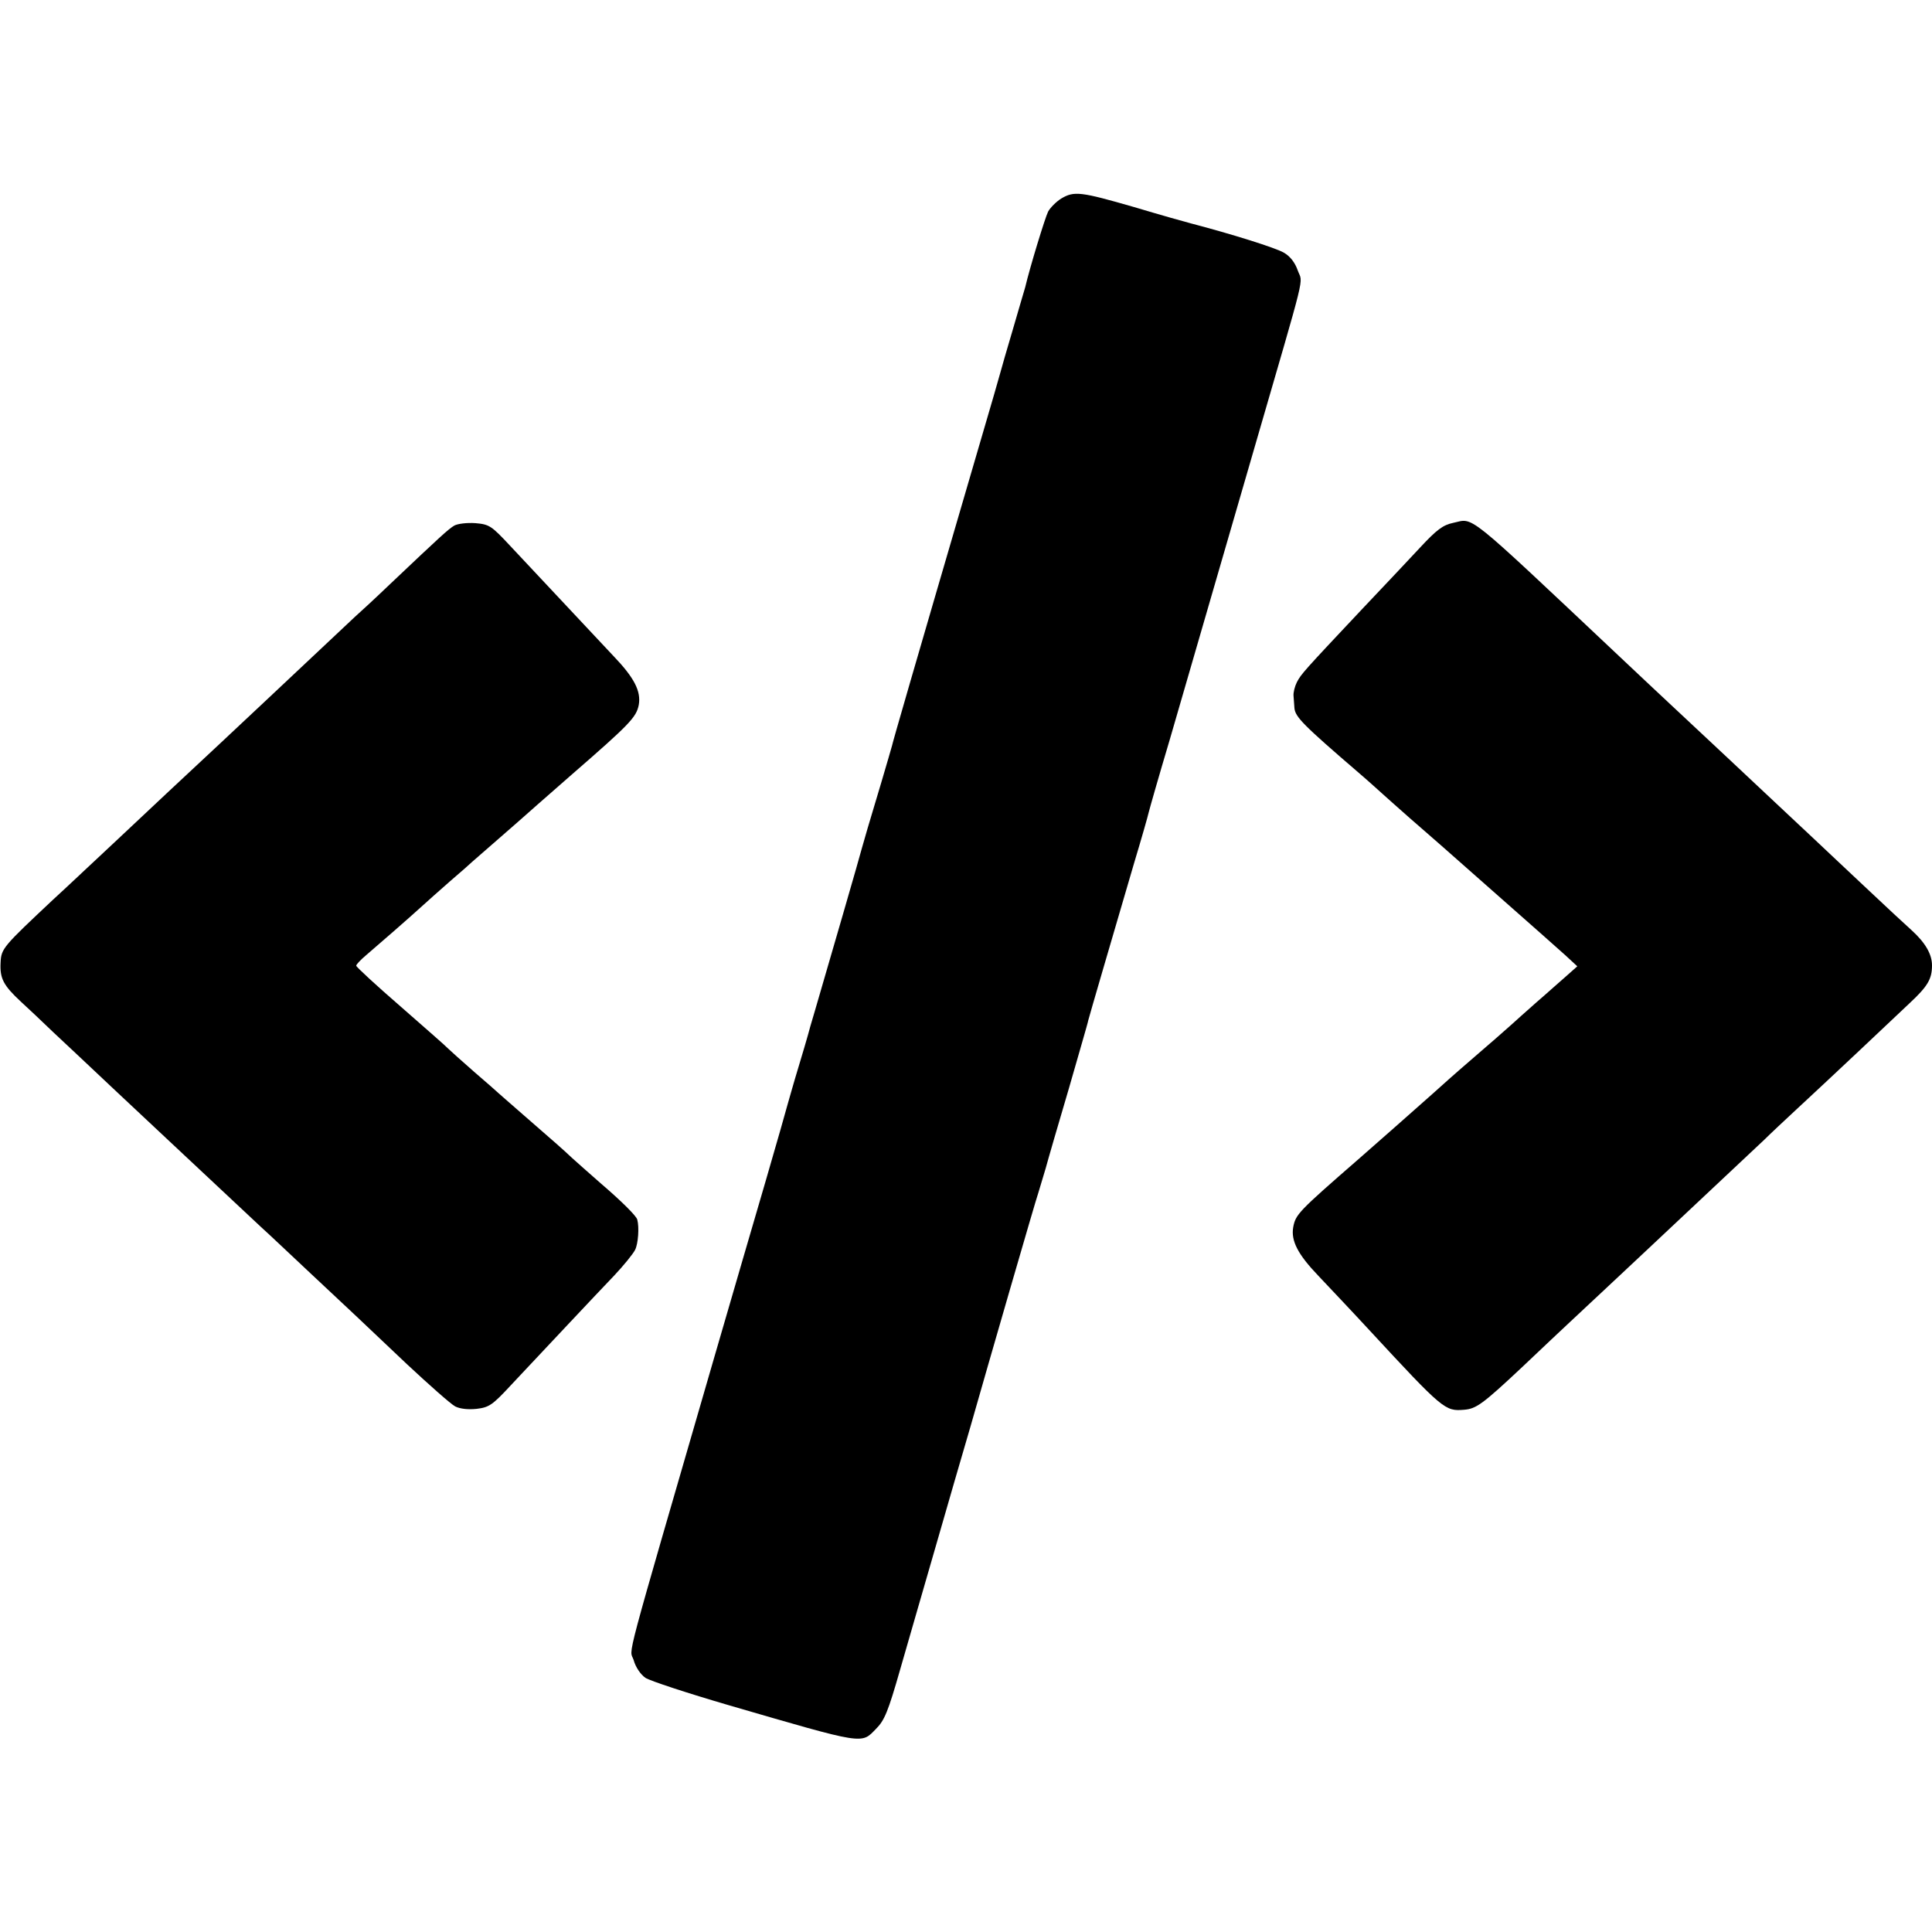
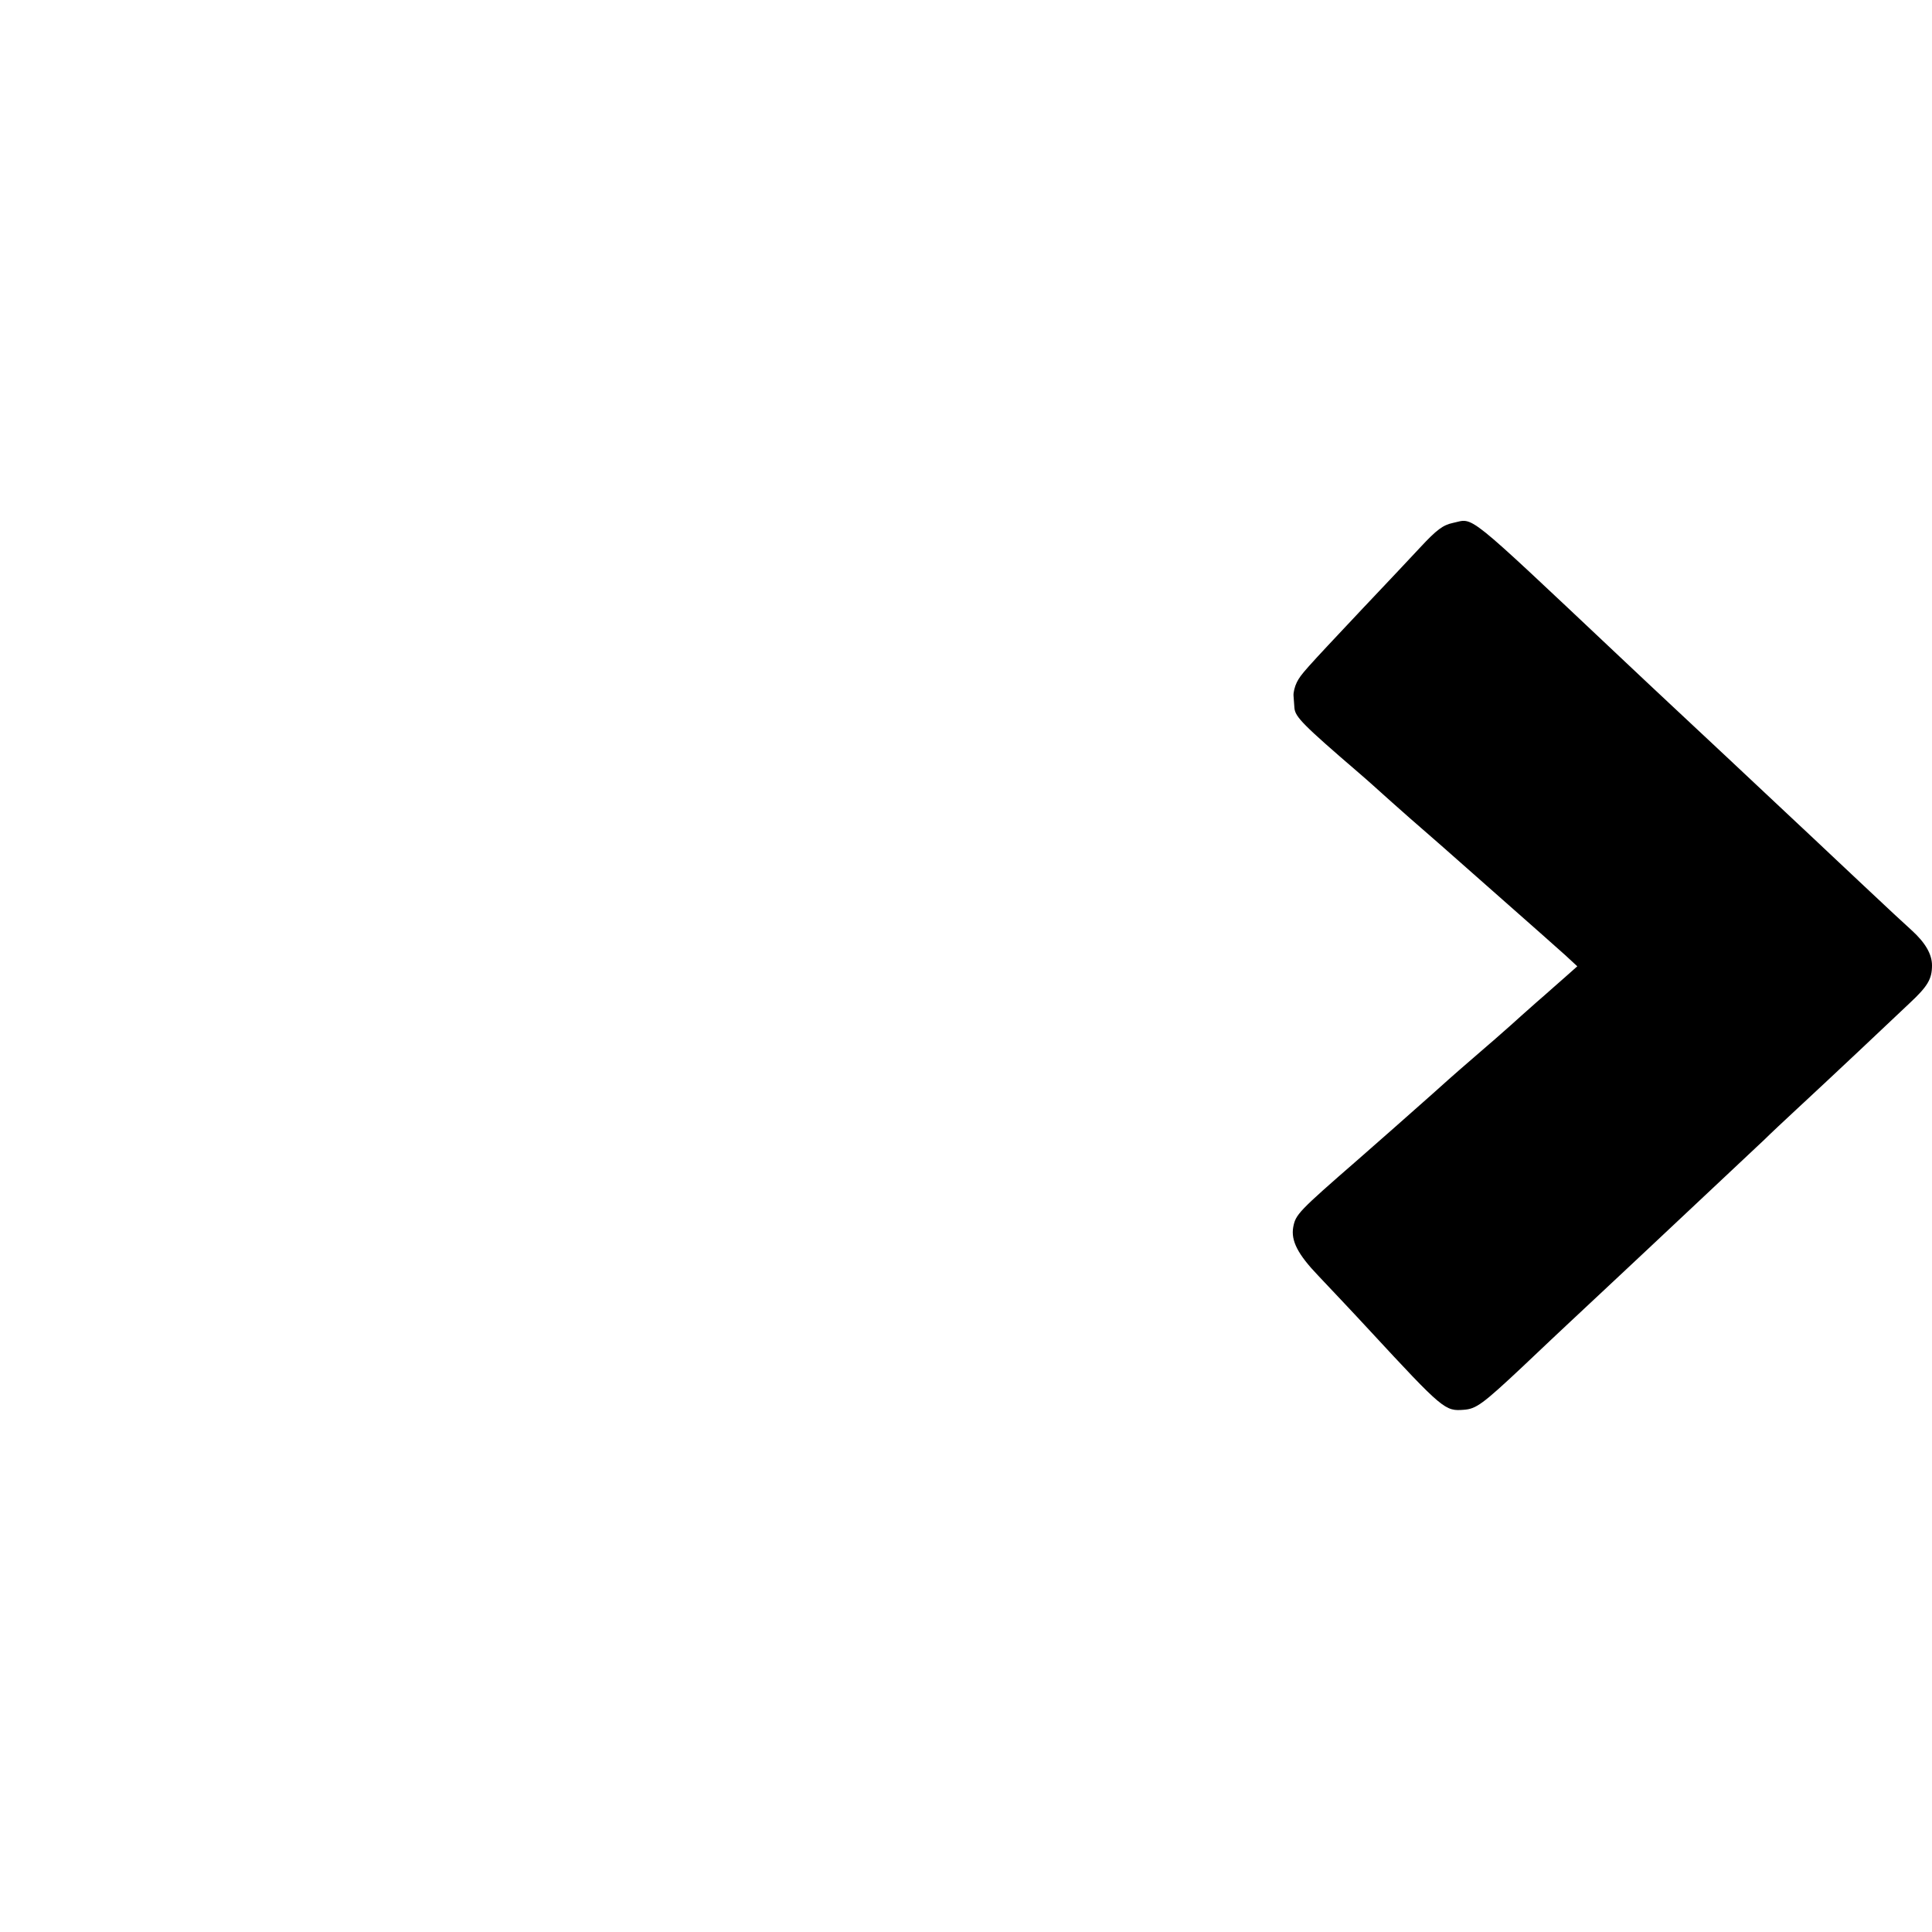
<svg xmlns="http://www.w3.org/2000/svg" version="1.0" width="640pt" height="640pt" viewBox="0 0 640 640" preserveAspectRatio="xMidYMid meet">
  <g transform="translate(0,640) scale(0.1,-0.1)" fill="#000000" stroke="none">
-     <path d="M3515 5742 c-16 -10 -36 -30 -43 -43 -10 -20 -60 -183 -76 -251 -3 -9 -21 -72 -41 -140 -20 -67 -38 -130 -40 -138 -2 -8 -35 -123 -74 -255 -224 -766 -282 -967 -286 -985 -2 -8 -18 -62 -35 -120 -40 -133 -60 -201 -65 -220 -3 -14 -113 -393 -156 -540 -11 -36 -21 -72 -23 -80 -2 -8 -16 -55 -31 -105 -15 -49 -30 -103 -35 -120 -4 -16 -37 -131 -73 -255 -36 -124 -114 -389 -172 -590 -306 -1056 -280 -956 -266 -999 6 -23 23 -48 39 -59 15 -10 140 -51 277 -91 454 -132 437 -129 487 -78 28 28 40 57 80 197 26 91 79 273 117 405 38 132 90 312 116 400 25 88 84 293 131 455 47 162 89 306 94 320 4 14 15 50 24 80 8 30 43 150 77 265 33 116 63 217 64 225 4 16 78 269 151 518 25 83 47 160 49 170 2 9 33 118 70 242 61 211 117 403 280 965 176 607 161 542 144 589 -9 26 -25 47 -46 59 -27 16 -174 62 -308 97 -16 4 -101 28 -188 54 -177 51 -199 54 -242 28z" />
    <path d="M4814 4668 c-34 -7 -55 -23 -109 -81 -37 -40 -125 -133 -195 -207 -191 -203 -200 -213 -214 -240 -7 -14 -12 -34 -11 -45 1 -11 2 -29 3 -41 3 -29 28 -55 213 -214 35 -30 70 -62 79 -70 9 -8 49 -44 90 -80 41 -36 91 -79 110 -96 45 -40 144 -127 196 -173 100 -88 172 -152 209 -185 l40 -37 -36 -32 c-20 -17 -64 -57 -99 -87 -34 -30 -72 -64 -84 -75 -19 -17 -62 -55 -170 -148 -12 -10 -52 -46 -90 -80 -91 -81 -155 -137 -246 -217 -200 -174 -208 -183 -216 -225 -8 -45 15 -90 83 -161 32 -34 108 -114 168 -179 247 -267 252 -270 315 -265 40 3 62 19 192 141 67 64 139 131 158 149 19 18 89 83 155 145 66 62 139 130 161 151 71 67 296 278 329 309 17 17 65 62 106 100 106 98 314 294 375 352 60 56 74 80 74 125 0 37 -22 75 -67 116 -17 15 -88 81 -158 147 -70 66 -146 137 -169 159 -22 21 -73 68 -112 105 -69 65 -275 258 -364 341 -25 23 -99 93 -165 155 -519 489 -481 458 -551 443z" />
-     <path d="M1505 4659 c-20 -12 -43 -33 -214 -195 -47 -45 -99 -93 -116 -108 -16 -15 -61 -57 -100 -94 -164 -154 -238 -224 -360 -338 -72 -67 -146 -136 -165 -154 -19 -18 -93 -87 -164 -154 -71 -66 -165 -155 -210 -196 -165 -155 -172 -162 -174 -208 -3 -53 9 -76 67 -130 25 -23 73 -68 106 -100 33 -31 123 -115 199 -187 76 -71 156 -146 176 -165 43 -40 267 -250 315 -295 18 -16 88 -82 155 -145 67 -63 139 -130 159 -149 20 -19 96 -91 169 -160 74 -69 145 -132 160 -140 16 -8 42 -11 71 -8 41 5 52 12 114 79 95 101 273 291 342 363 31 33 62 71 69 85 10 20 14 74 7 100 -3 12 -51 60 -121 120 -41 36 -84 74 -96 85 -24 23 -57 52 -164 145 -41 36 -77 67 -80 70 -3 3 -39 35 -80 70 -41 36 -79 70 -85 76 -5 6 -76 68 -157 139 -82 71 -148 132 -148 136 0 4 15 20 33 35 34 29 141 122 187 164 15 14 56 50 90 80 35 30 68 59 74 65 6 5 45 39 86 75 41 36 77 67 80 70 3 3 77 68 165 145 191 166 213 189 221 230 8 45 -15 90 -83 161 -64 68 -244 260 -345 368 -60 64 -67 69 -113 73 -29 2 -59 -2 -70 -8z" />
  </g>
</svg>